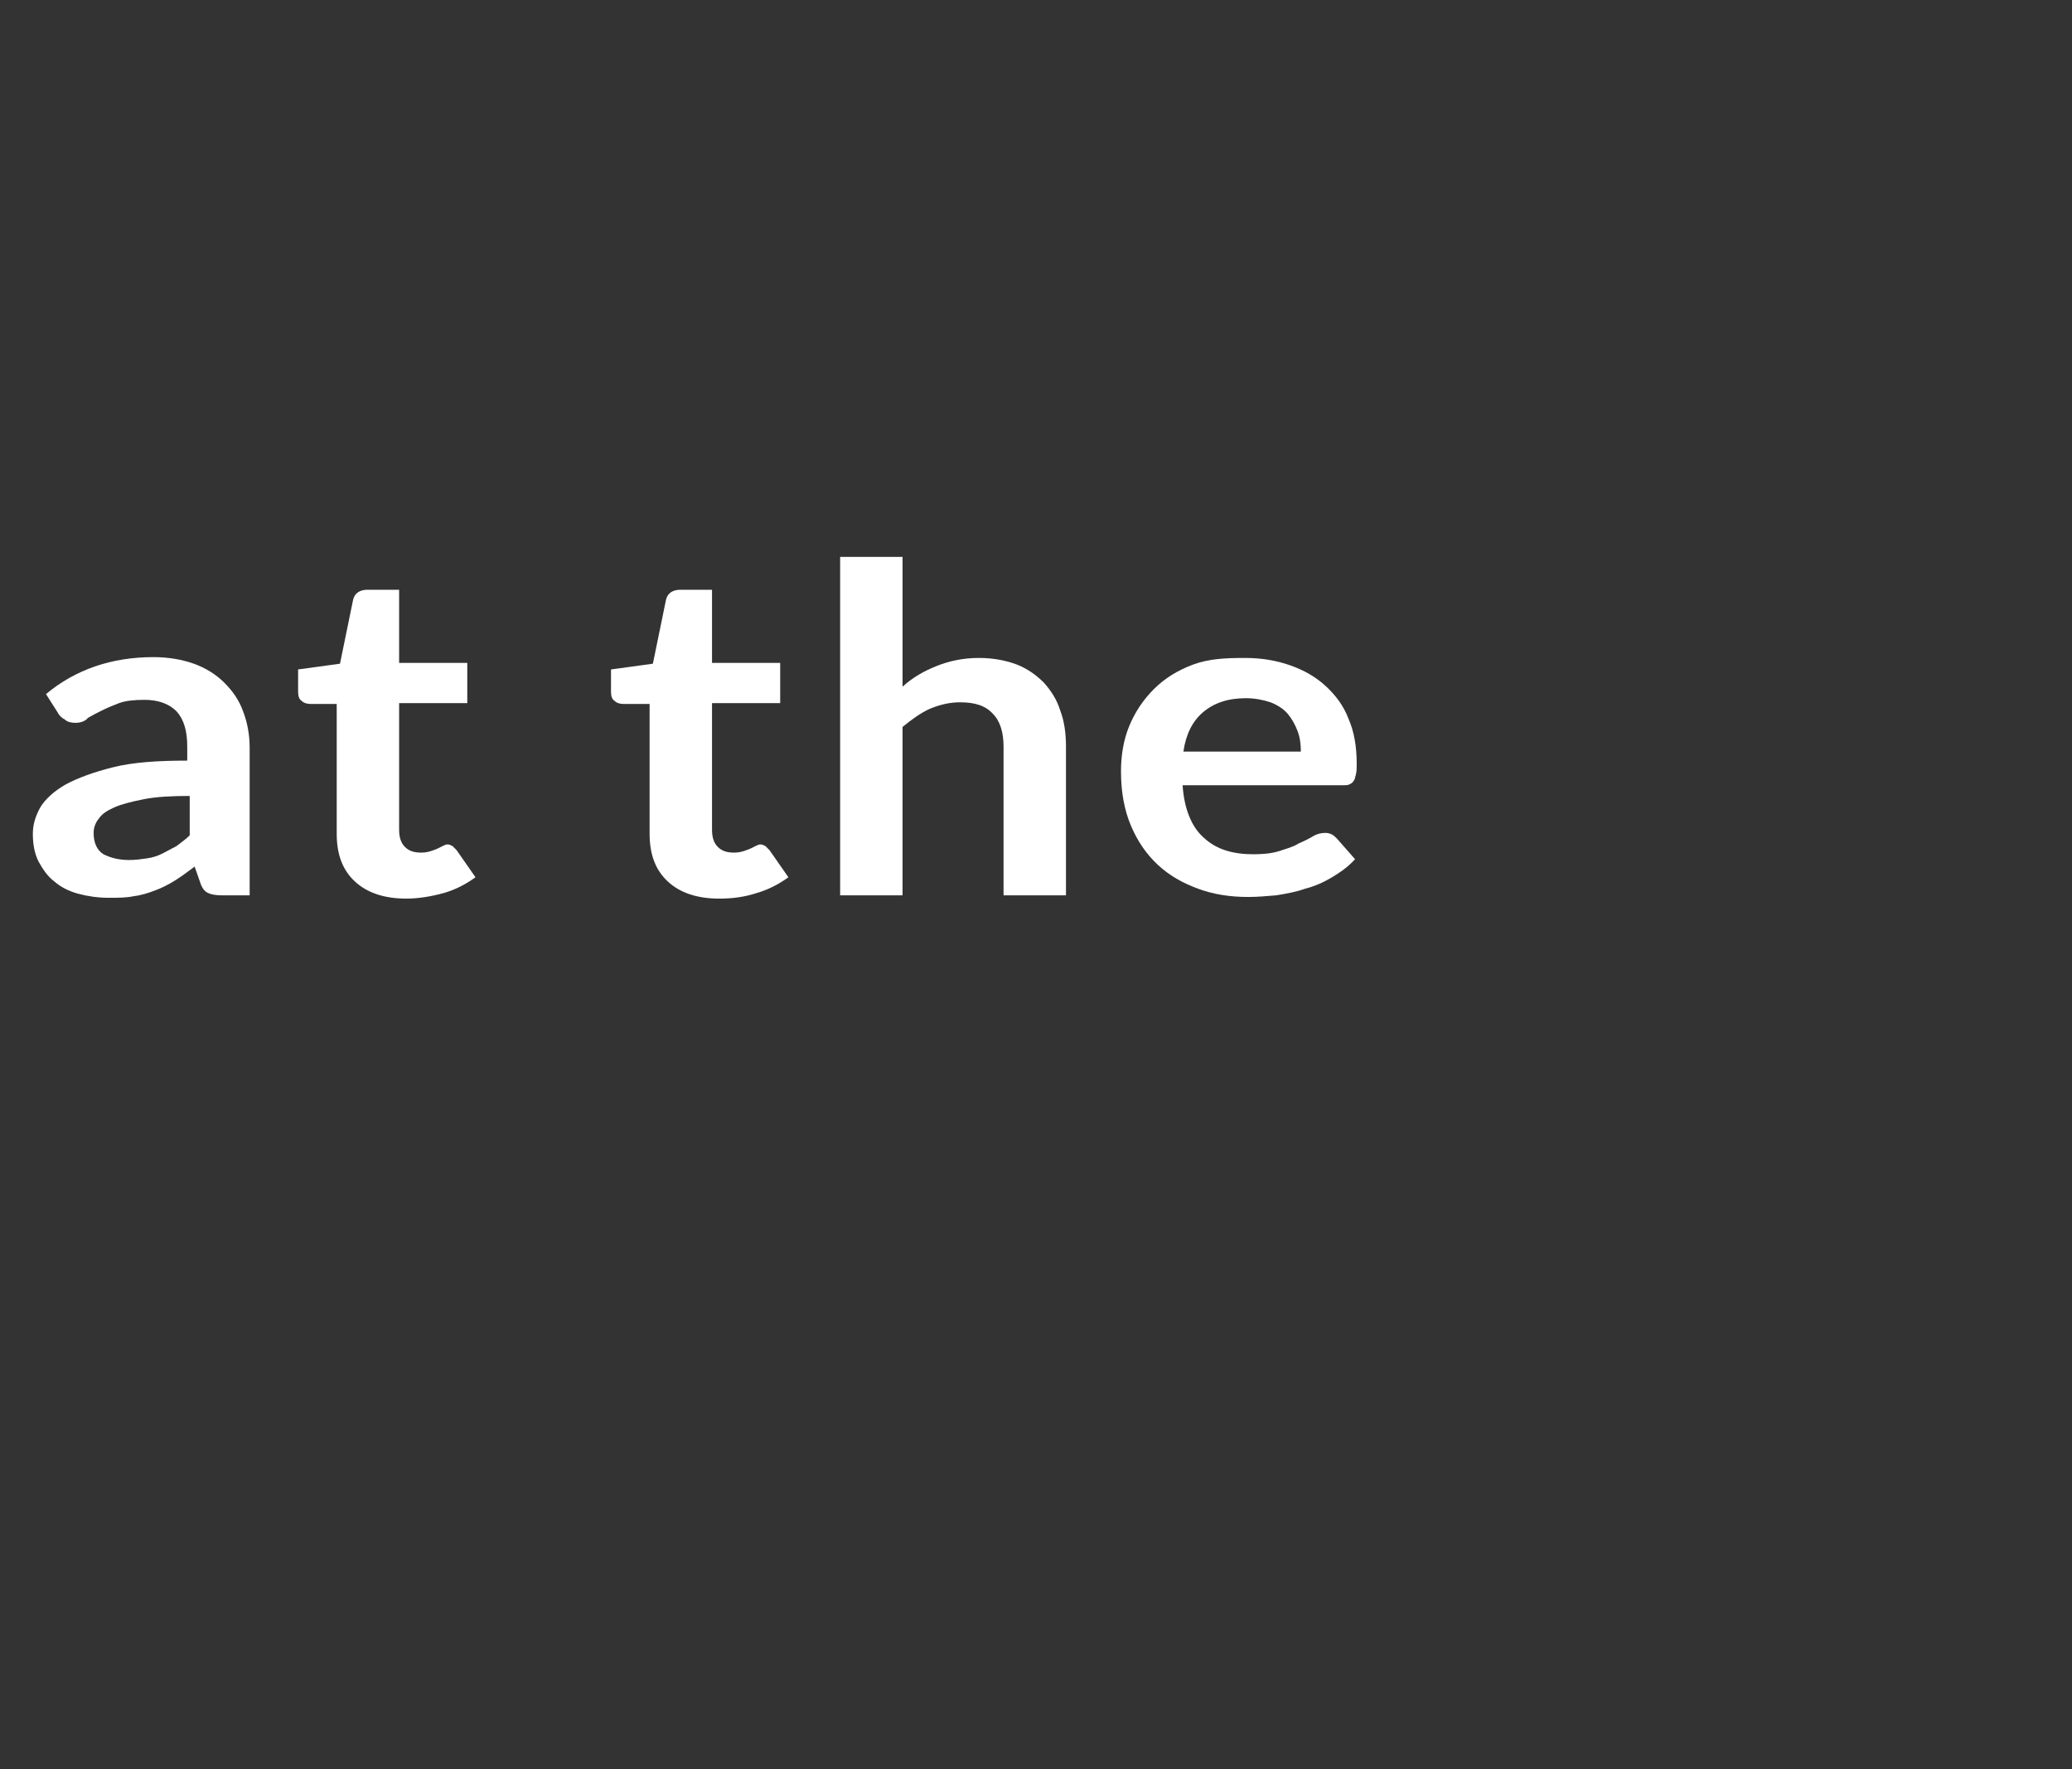
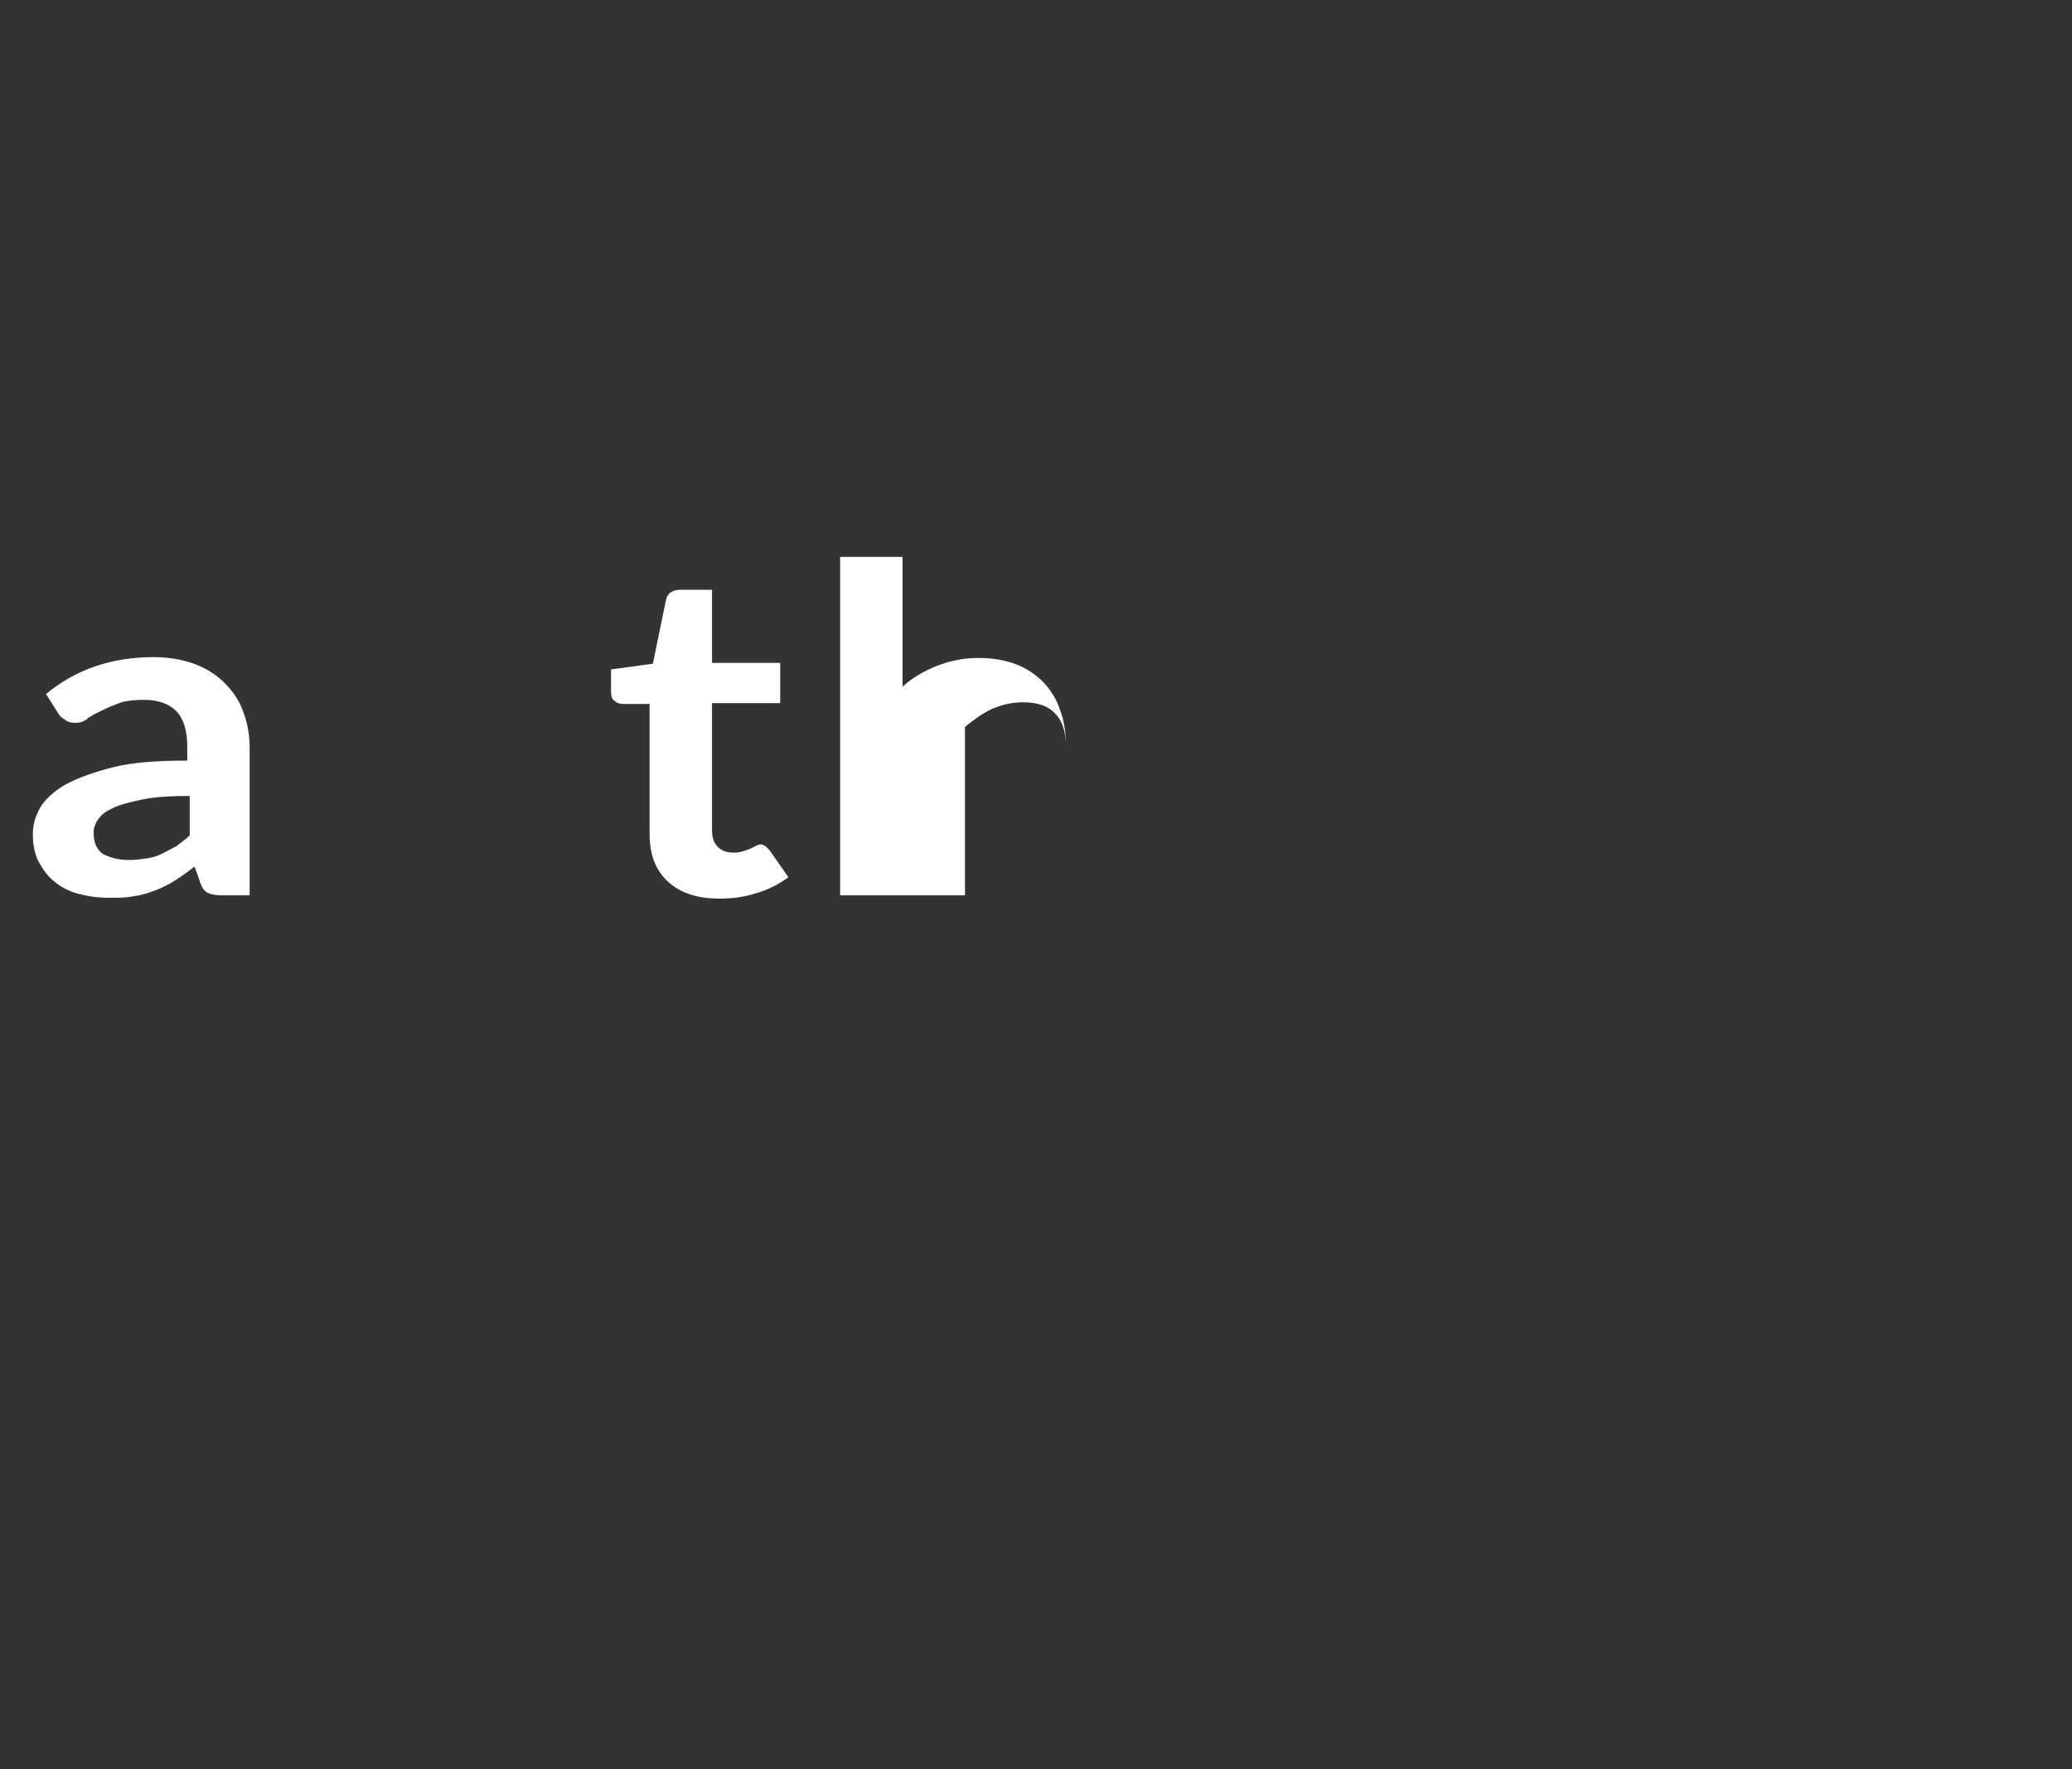
<svg xmlns="http://www.w3.org/2000/svg" version="1.1" id="レイヤー_1" x="0px" y="0px" viewBox="0 0 252.3 215.4" style="enable-background:new 0 0 252.3 215.4;" xml:space="preserve">
  <rect x="0" y="0" width="252.3" height="215.4" fill="#333333" stroke="none" />
  <style type="text/css">
	.st0{fill:#FFFFFF;}
</style>
  <path class="st0" d="M30.4,109H27c-0.7,0-1.3-0.1-1.7-0.3c-0.4-0.2-0.7-0.6-0.9-1.2l-0.7-2c-0.8,0.6-1.6,1.2-2.4,1.7  s-1.6,0.9-2.4,1.2s-1.7,0.6-2.6,0.7c-0.9,0.2-1.9,0.2-3.1,0.2c-1.3,0-2.6-0.2-3.7-0.5s-2.1-0.8-2.9-1.5c-0.8-0.6-1.4-1.5-1.9-2.4  c-0.5-1-0.7-2.1-0.7-3.4c0-1.1,0.3-2.1,0.9-3.2c0.6-1,1.7-2,3.1-2.8c1.5-0.8,3.4-1.5,5.8-2.1s5.4-0.8,9-0.8v-1.7  c0-1.9-0.4-3.3-1.3-4.3c-0.9-0.9-2.2-1.4-3.9-1.4c-1.2,0-2.3,0.1-3.1,0.4s-1.5,0.6-2.1,0.9s-1.2,0.6-1.7,0.9  C10.4,87.8,9.8,88,9.2,88c-0.5,0-1-0.1-1.3-0.4c-0.4-0.2-0.7-0.5-0.9-0.9l-1.4-2.2c3.6-3,8-4.5,13.1-4.5c1.8,0,3.5,0.3,4.9,0.8  s2.7,1.3,3.7,2.3s1.8,2.1,2.3,3.5c0.5,1.3,0.8,2.8,0.8,4.4V109z M15.7,104.7c0.8,0,1.5-0.1,2.2-0.2c0.7-0.1,1.3-0.3,1.9-0.6  c0.6-0.3,1.1-0.6,1.7-0.9c0.5-0.4,1.1-0.8,1.6-1.3v-4.8c-2.2,0-4.1,0.1-5.6,0.4s-2.7,0.6-3.6,1c-0.9,0.4-1.5,0.8-1.9,1.4  c-0.4,0.5-0.6,1.1-0.6,1.7c0,1.2,0.4,2.1,1.2,2.6C13.4,104.4,14.4,104.7,15.7,104.7z" />
-   <path class="st0" d="M49.5,109.4c-2.7,0-4.8-0.7-6.3-2.1S41,104,41,101.5V85.7h-3.2c-0.4,0-0.8-0.1-1.1-0.4  c-0.3-0.2-0.4-0.6-0.4-1.1v-2.7l5.1-0.7L43,73c0.1-0.4,0.3-0.7,0.6-0.9c0.3-0.2,0.7-0.3,1.1-0.3h3.9v8.9h8.3v4.9h-8.3V101  c0,0.9,0.2,1.6,0.7,2.1s1.1,0.7,2,0.7c0.5,0,0.9-0.1,1.2-0.2s0.6-0.2,0.8-0.3c0.2-0.1,0.4-0.2,0.6-0.3c0.2-0.1,0.4-0.2,0.6-0.2  c0.2,0,0.4,0.1,0.6,0.2c0.1,0.1,0.3,0.3,0.5,0.5l2.3,3.3c-1.1,0.8-2.4,1.5-3.8,1.9S51,109.4,49.5,109.4z" />
  <path class="st0" d="M87.6,109.4c-2.7,0-4.8-0.7-6.3-2.1s-2.2-3.3-2.2-5.8V85.7h-3.2c-0.4,0-0.8-0.1-1.1-0.4  c-0.3-0.2-0.4-0.6-0.4-1.1v-2.7l5.1-0.7l1.6-7.8c0.1-0.4,0.3-0.7,0.6-0.9c0.3-0.2,0.7-0.3,1.1-0.3h3.9v8.9H95v4.9h-8.3V101  c0,0.9,0.2,1.6,0.7,2.1s1.1,0.7,2,0.7c0.5,0,0.9-0.1,1.2-0.2c0.3-0.1,0.6-0.2,0.8-0.3c0.2-0.1,0.4-0.2,0.6-0.3  c0.2-0.1,0.4-0.2,0.6-0.2s0.4,0.1,0.6,0.2c0.1,0.1,0.3,0.3,0.5,0.5l2.3,3.3c-1.1,0.8-2.4,1.5-3.8,1.9  C90.7,109.2,89.2,109.4,87.6,109.4z" />
-   <path class="st0" d="M102.3,109V67.8h7.6v15.8c1.2-1.1,2.6-1.9,4.1-2.5s3.2-1,5.2-1c1.7,0,3.3,0.3,4.6,0.8s2.4,1.3,3.3,2.2  c0.9,1,1.6,2.1,2,3.4c0.5,1.3,0.7,2.8,0.7,4.4V109h-7.6V90.9c0-1.7-0.4-3.1-1.3-4c-0.9-1-2.2-1.4-4-1.4c-1.3,0-2.5,0.3-3.7,0.8  c-1.1,0.5-2.2,1.3-3.3,2.2V109H102.3z" />
-   <path class="st0" d="M151.6,80.1c2,0,3.8,0.3,5.5,0.9s3.1,1.4,4.3,2.5s2.2,2.4,2.8,4c0.7,1.6,1,3.4,1,5.5c0,0.5,0,0.9-0.1,1.3  c-0.1,0.3-0.1,0.6-0.3,0.8c-0.1,0.2-0.3,0.3-0.5,0.4s-0.5,0.1-0.9,0.1H144c0.2,2.9,1.1,5.1,2.6,6.4c1.5,1.4,3.5,2,6,2  c1.2,0,2.3-0.1,3.2-0.4s1.7-0.5,2.3-0.9c0.7-0.3,1.3-0.6,1.8-0.9s1-0.4,1.5-0.4c0.3,0,0.6,0.1,0.8,0.2s0.4,0.3,0.6,0.5l2.2,2.5  c-0.8,0.9-1.8,1.6-2.8,2.2s-2.1,1.1-3.3,1.4c-1.1,0.4-2.3,0.6-3.5,0.8c-1.2,0.1-2.3,0.2-3.4,0.2c-2.2,0-4.2-0.3-6.1-1  c-1.9-0.7-3.5-1.6-4.9-2.9s-2.5-2.9-3.3-4.8s-1.2-4.1-1.2-6.6c0-1.9,0.3-3.8,1-5.5s1.7-3.2,3-4.5s2.9-2.3,4.8-3  S149.2,80.1,151.6,80.1z M151.7,85c-2.2,0-3.9,0.6-5.2,1.7s-2.1,2.7-2.4,4.8h14.3c0-0.9-0.1-1.7-0.4-2.5c-0.3-0.8-0.7-1.5-1.2-2.1  s-1.3-1.1-2.1-1.4C153.8,85.2,152.8,85,151.7,85z" />
+   <path class="st0" d="M102.3,109V67.8h7.6v15.8c1.2-1.1,2.6-1.9,4.1-2.5s3.2-1,5.2-1c1.7,0,3.3,0.3,4.6,0.8s2.4,1.3,3.3,2.2  c0.9,1,1.6,2.1,2,3.4c0.5,1.3,0.7,2.8,0.7,4.4V109V90.9c0-1.7-0.4-3.1-1.3-4c-0.9-1-2.2-1.4-4-1.4c-1.3,0-2.5,0.3-3.7,0.8  c-1.1,0.5-2.2,1.3-3.3,2.2V109H102.3z" />
</svg>